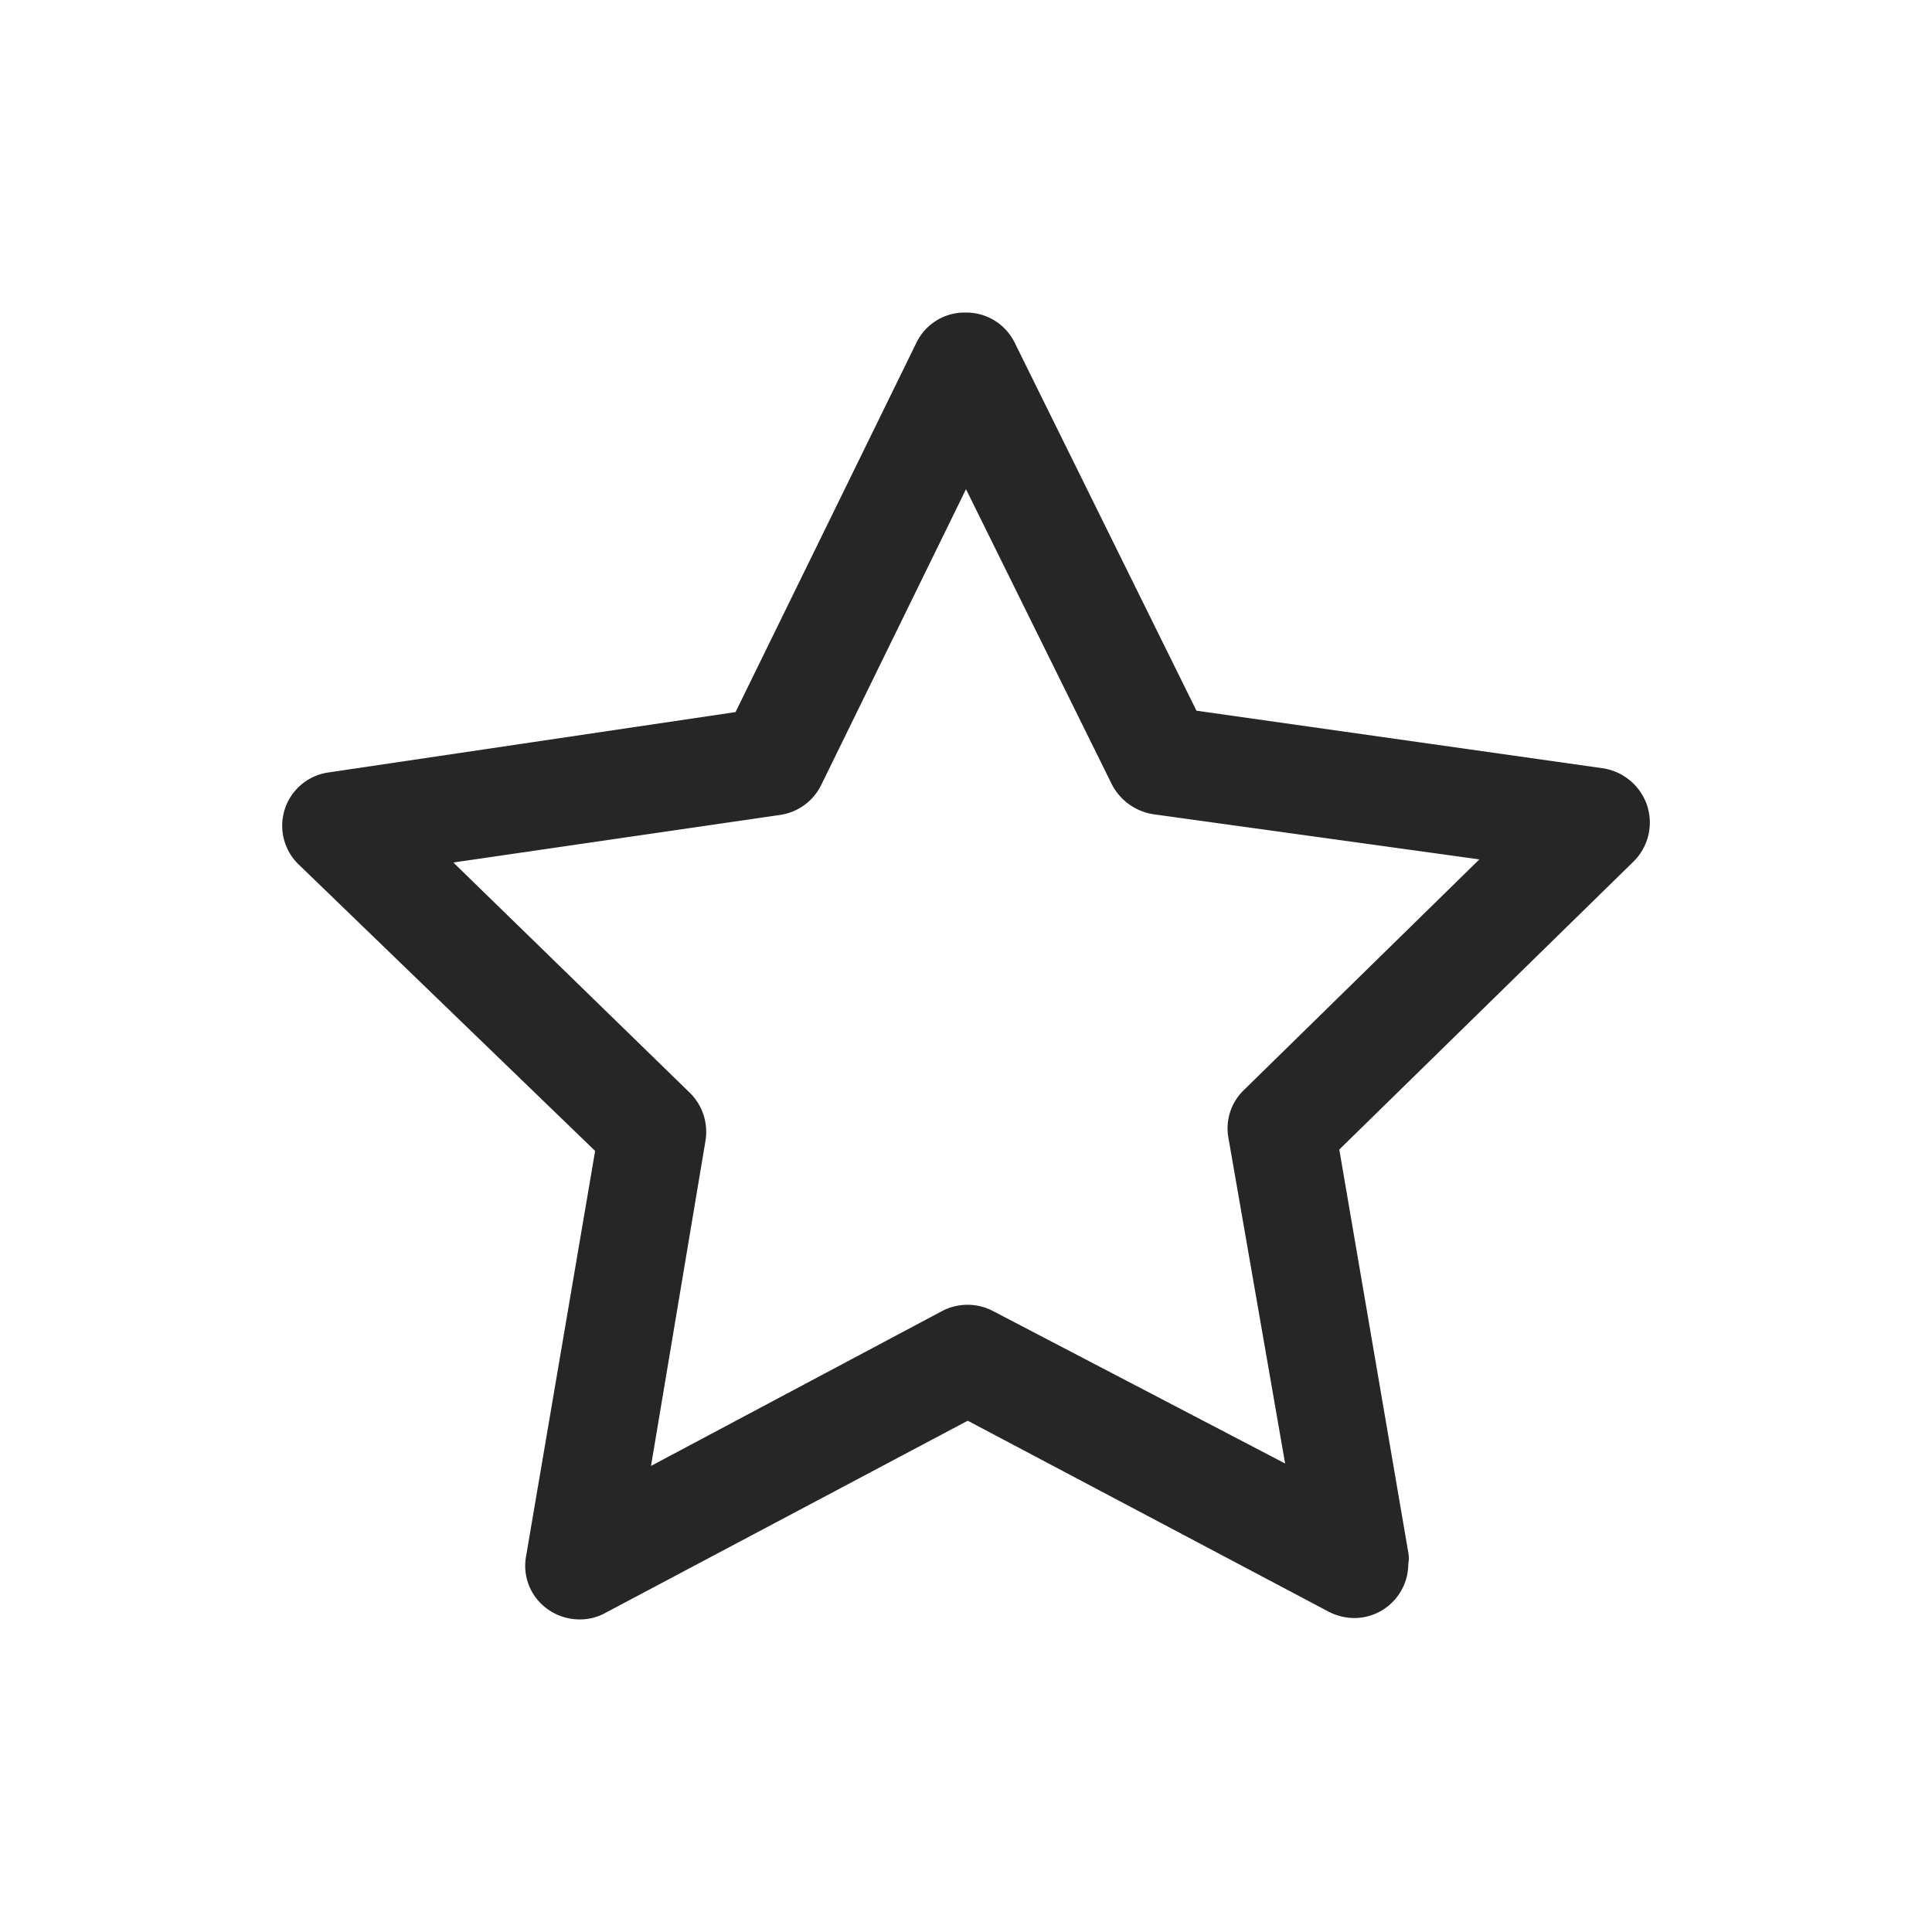
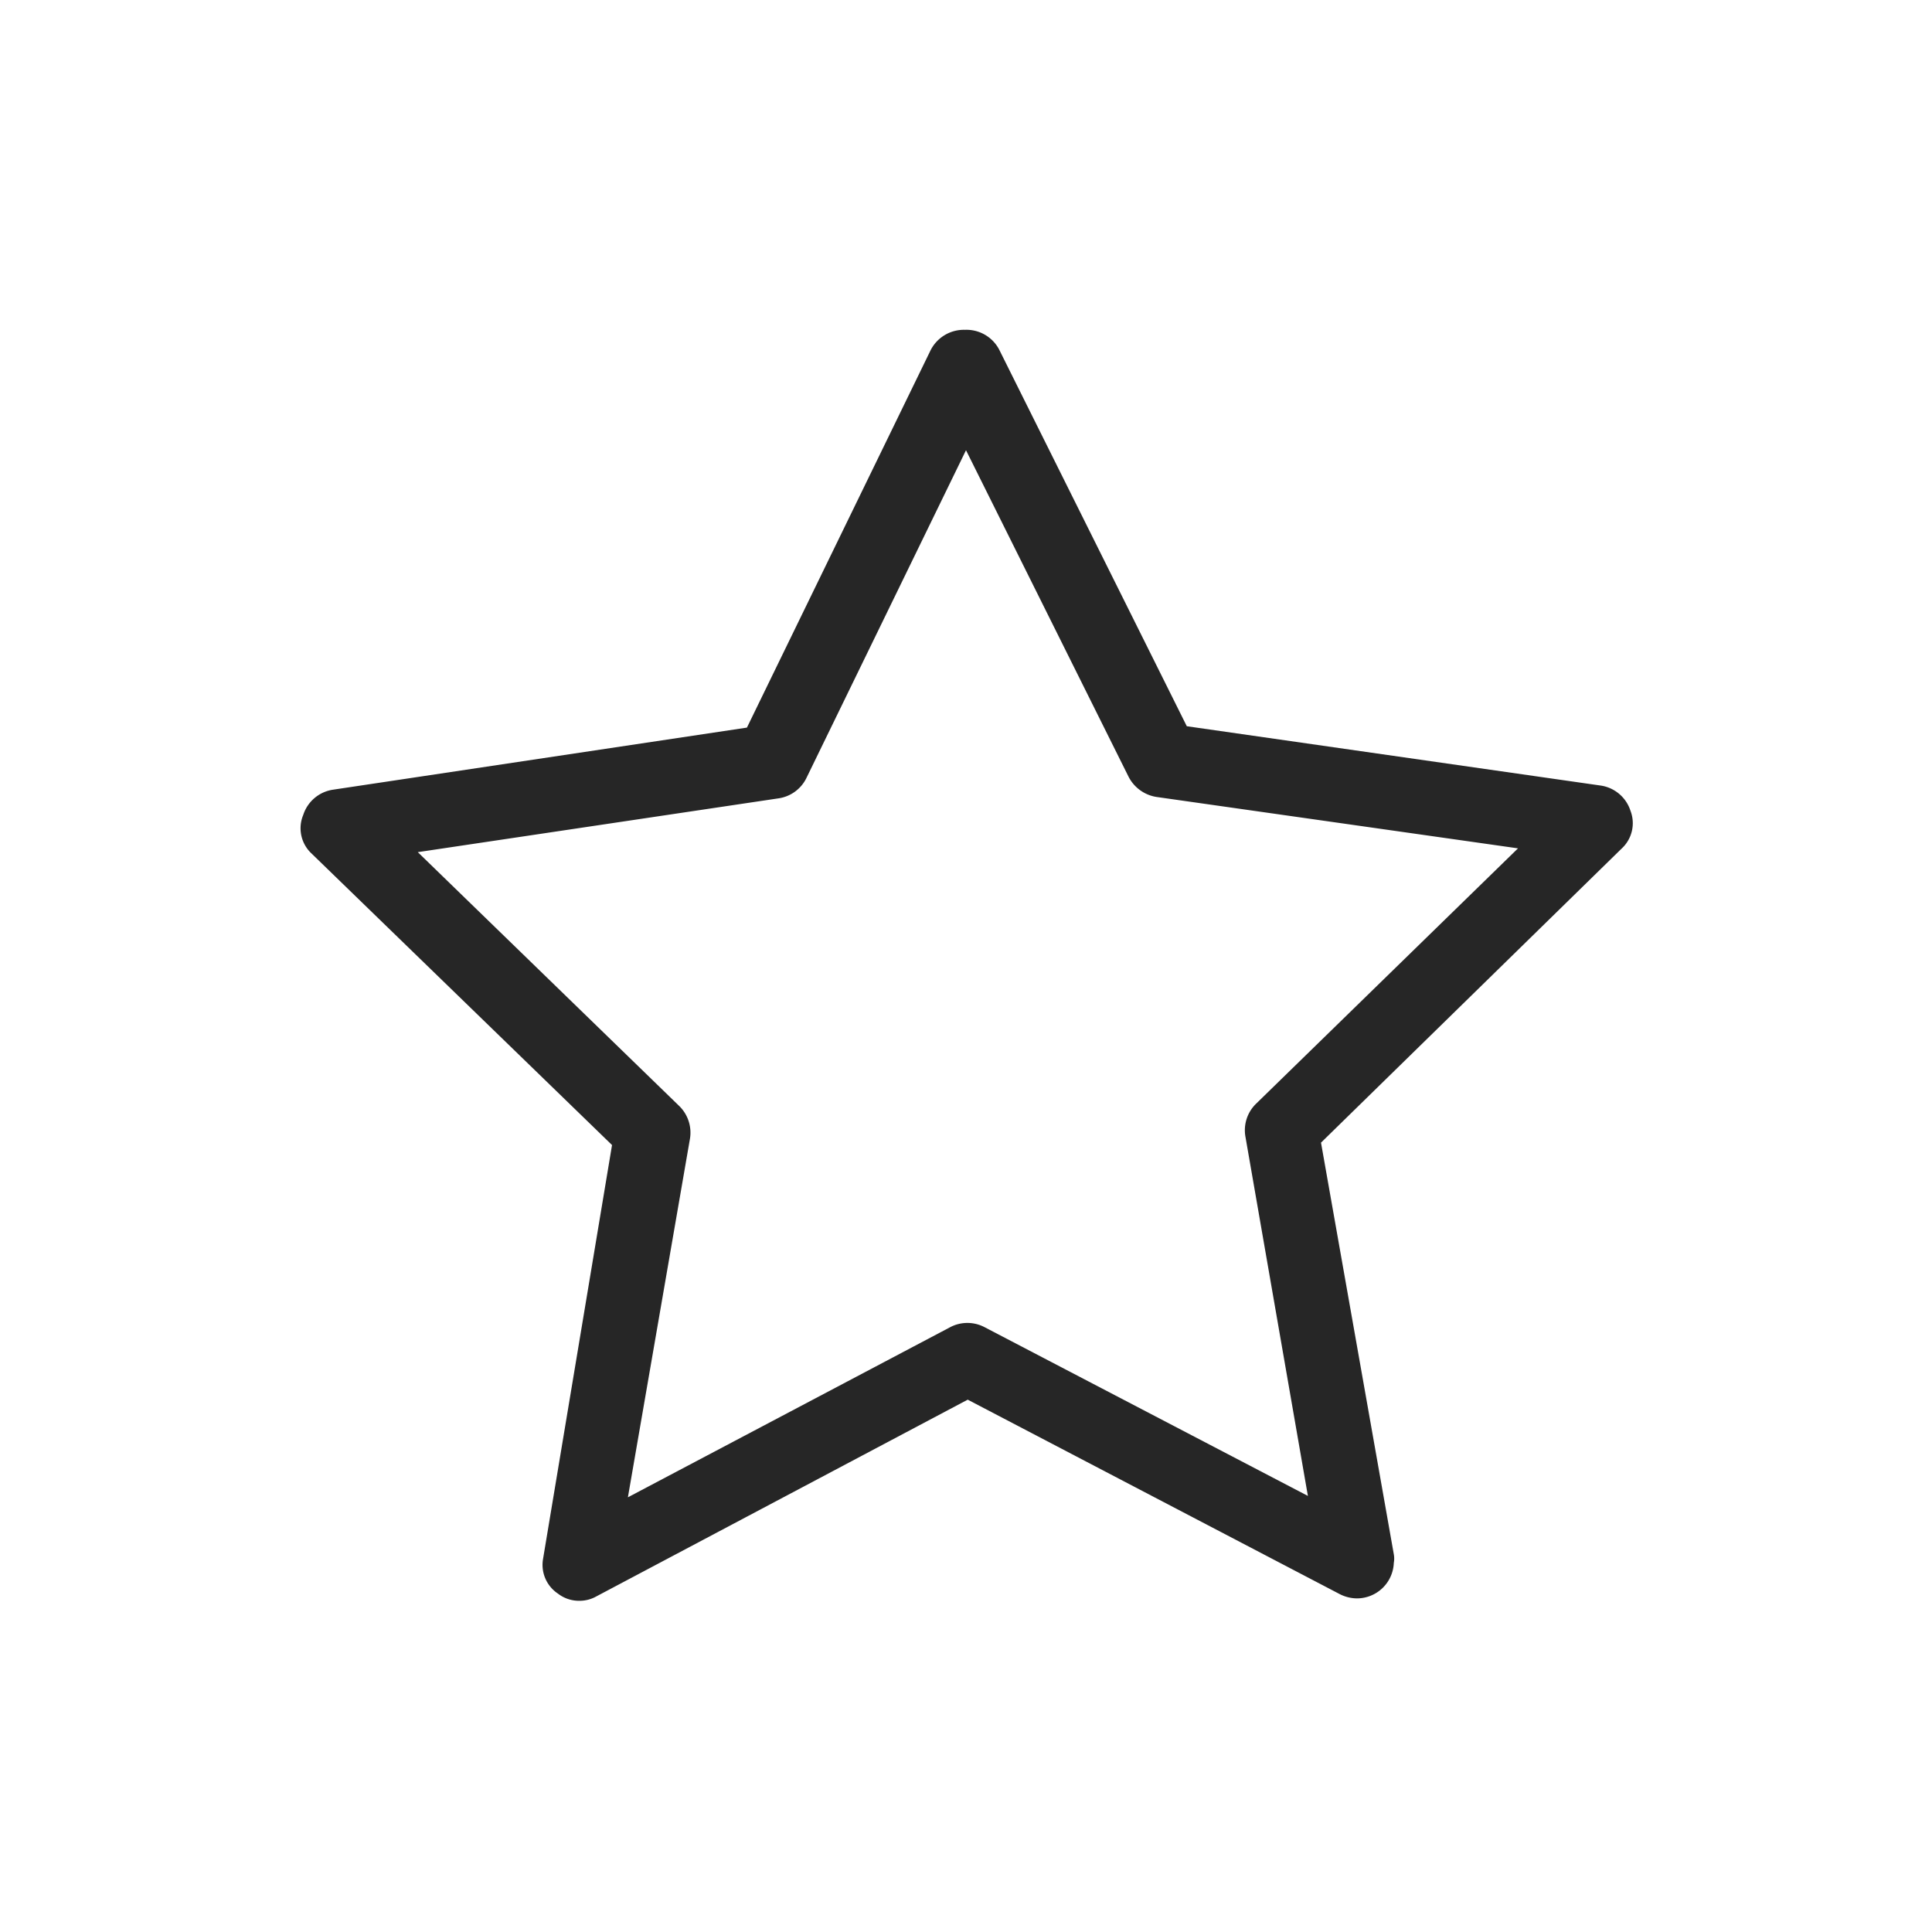
<svg xmlns="http://www.w3.org/2000/svg" id="Layer_1" data-name="Layer 1" viewBox="0 0 56 56">
  <defs>
    <style>.cls-1{fill:#262626;}</style>
  </defs>
  <path class="cls-1" d="M47.26,23.5a1.07,1.07,0,0,0-.86-.73l-12-1.72-5.43-10.9a1.07,1.07,0,0,0-1-.59h0a1.08,1.08,0,0,0-1,.6L21.65,21.09l-12,1.8a1.07,1.07,0,0,0-.86.73A1,1,0,0,0,9,24.71l8.74,8.48-2,12a1,1,0,0,0,.43,1,1,1,0,0,0,.62.21,1,1,0,0,0,.5-.13l10.76-5.7,10.79,5.64a1.11,1.11,0,0,0,.49.12h0A1.07,1.07,0,0,0,40.4,45.3a.69.69,0,0,0,0-.25L38.29,33.12,47,24.6A1,1,0,0,0,47.26,23.5ZM36.4,32a1.07,1.07,0,0,0-.3.95l1.81,10.41-9.37-4.89a1.07,1.07,0,0,0-1,0L18.2,43.4,20,33a1.08,1.08,0,0,0-.31-.94l-7.58-7.36,10.46-1.56a1.07,1.07,0,0,0,.8-.58L28,13.05l4.71,9.46a1.1,1.1,0,0,0,.81.59L44,24.59Z" />
-   <path class="cls-1" d="M16.79,46.94a1.6,1.6,0,0,1-.92-.3,1.54,1.54,0,0,1-.62-1.54l2-11.74L8.67,25.07a1.56,1.56,0,0,1,.85-2.68l11.8-1.75,5.24-10.7A1.55,1.55,0,0,1,28,9.06a1.56,1.56,0,0,1,1.41.87L34.68,20.6l11.79,1.67a1.61,1.61,0,0,1,1.27,1.07h0A1.59,1.59,0,0,1,47.32,25l-8.5,8.32,2,11.68a.88.88,0,0,1,0,.33,1.57,1.57,0,0,1-1.57,1.57,1.65,1.65,0,0,1-.71-.17L28.05,41.18,17.53,46.76A1.53,1.53,0,0,1,16.79,46.94ZM28,10.06a.57.57,0,0,0-.51.32L22,21.55,9.68,23.38a.56.56,0,0,0-.32,1L18.3,33,16.23,45.27a.56.56,0,0,0,.23.56.55.55,0,0,0,.59.05l11-5.83,11,5.76a.59.59,0,0,0,.83-.51c0-.06,0-.09,0-.1L37.75,33l8.88-8.71a.57.57,0,0,0,.16-.59h0a.61.61,0,0,0-.47-.39L34,21.51,28.48,10.38A.58.58,0,0,0,28,10.06ZM17.54,44.32,19.46,32.9a.59.59,0,0,0-.16-.51L11,24.33l11.46-1.7a.53.53,0,0,0,.42-.31L28,11.92l5.16,10.37a.57.57,0,0,0,.44.32L45,24.24l-8.28,8.11a.57.57,0,0,0-.16.5l2,11.41L28.31,38.9a.6.6,0,0,0-.54,0ZM13.14,25,20,31.68a1.59,1.59,0,0,1,.45,1.38l-1.58,9.43L27.31,38a1.59,1.59,0,0,1,1.47,0l8.47,4.42L35.61,33a1.54,1.54,0,0,1,.44-1.4l6.83-6.69L33.42,23.6a1.64,1.64,0,0,1-1.19-.86L28,14.18l-4.2,8.58a1.58,1.58,0,0,1-1.18.86Z" />
</svg>